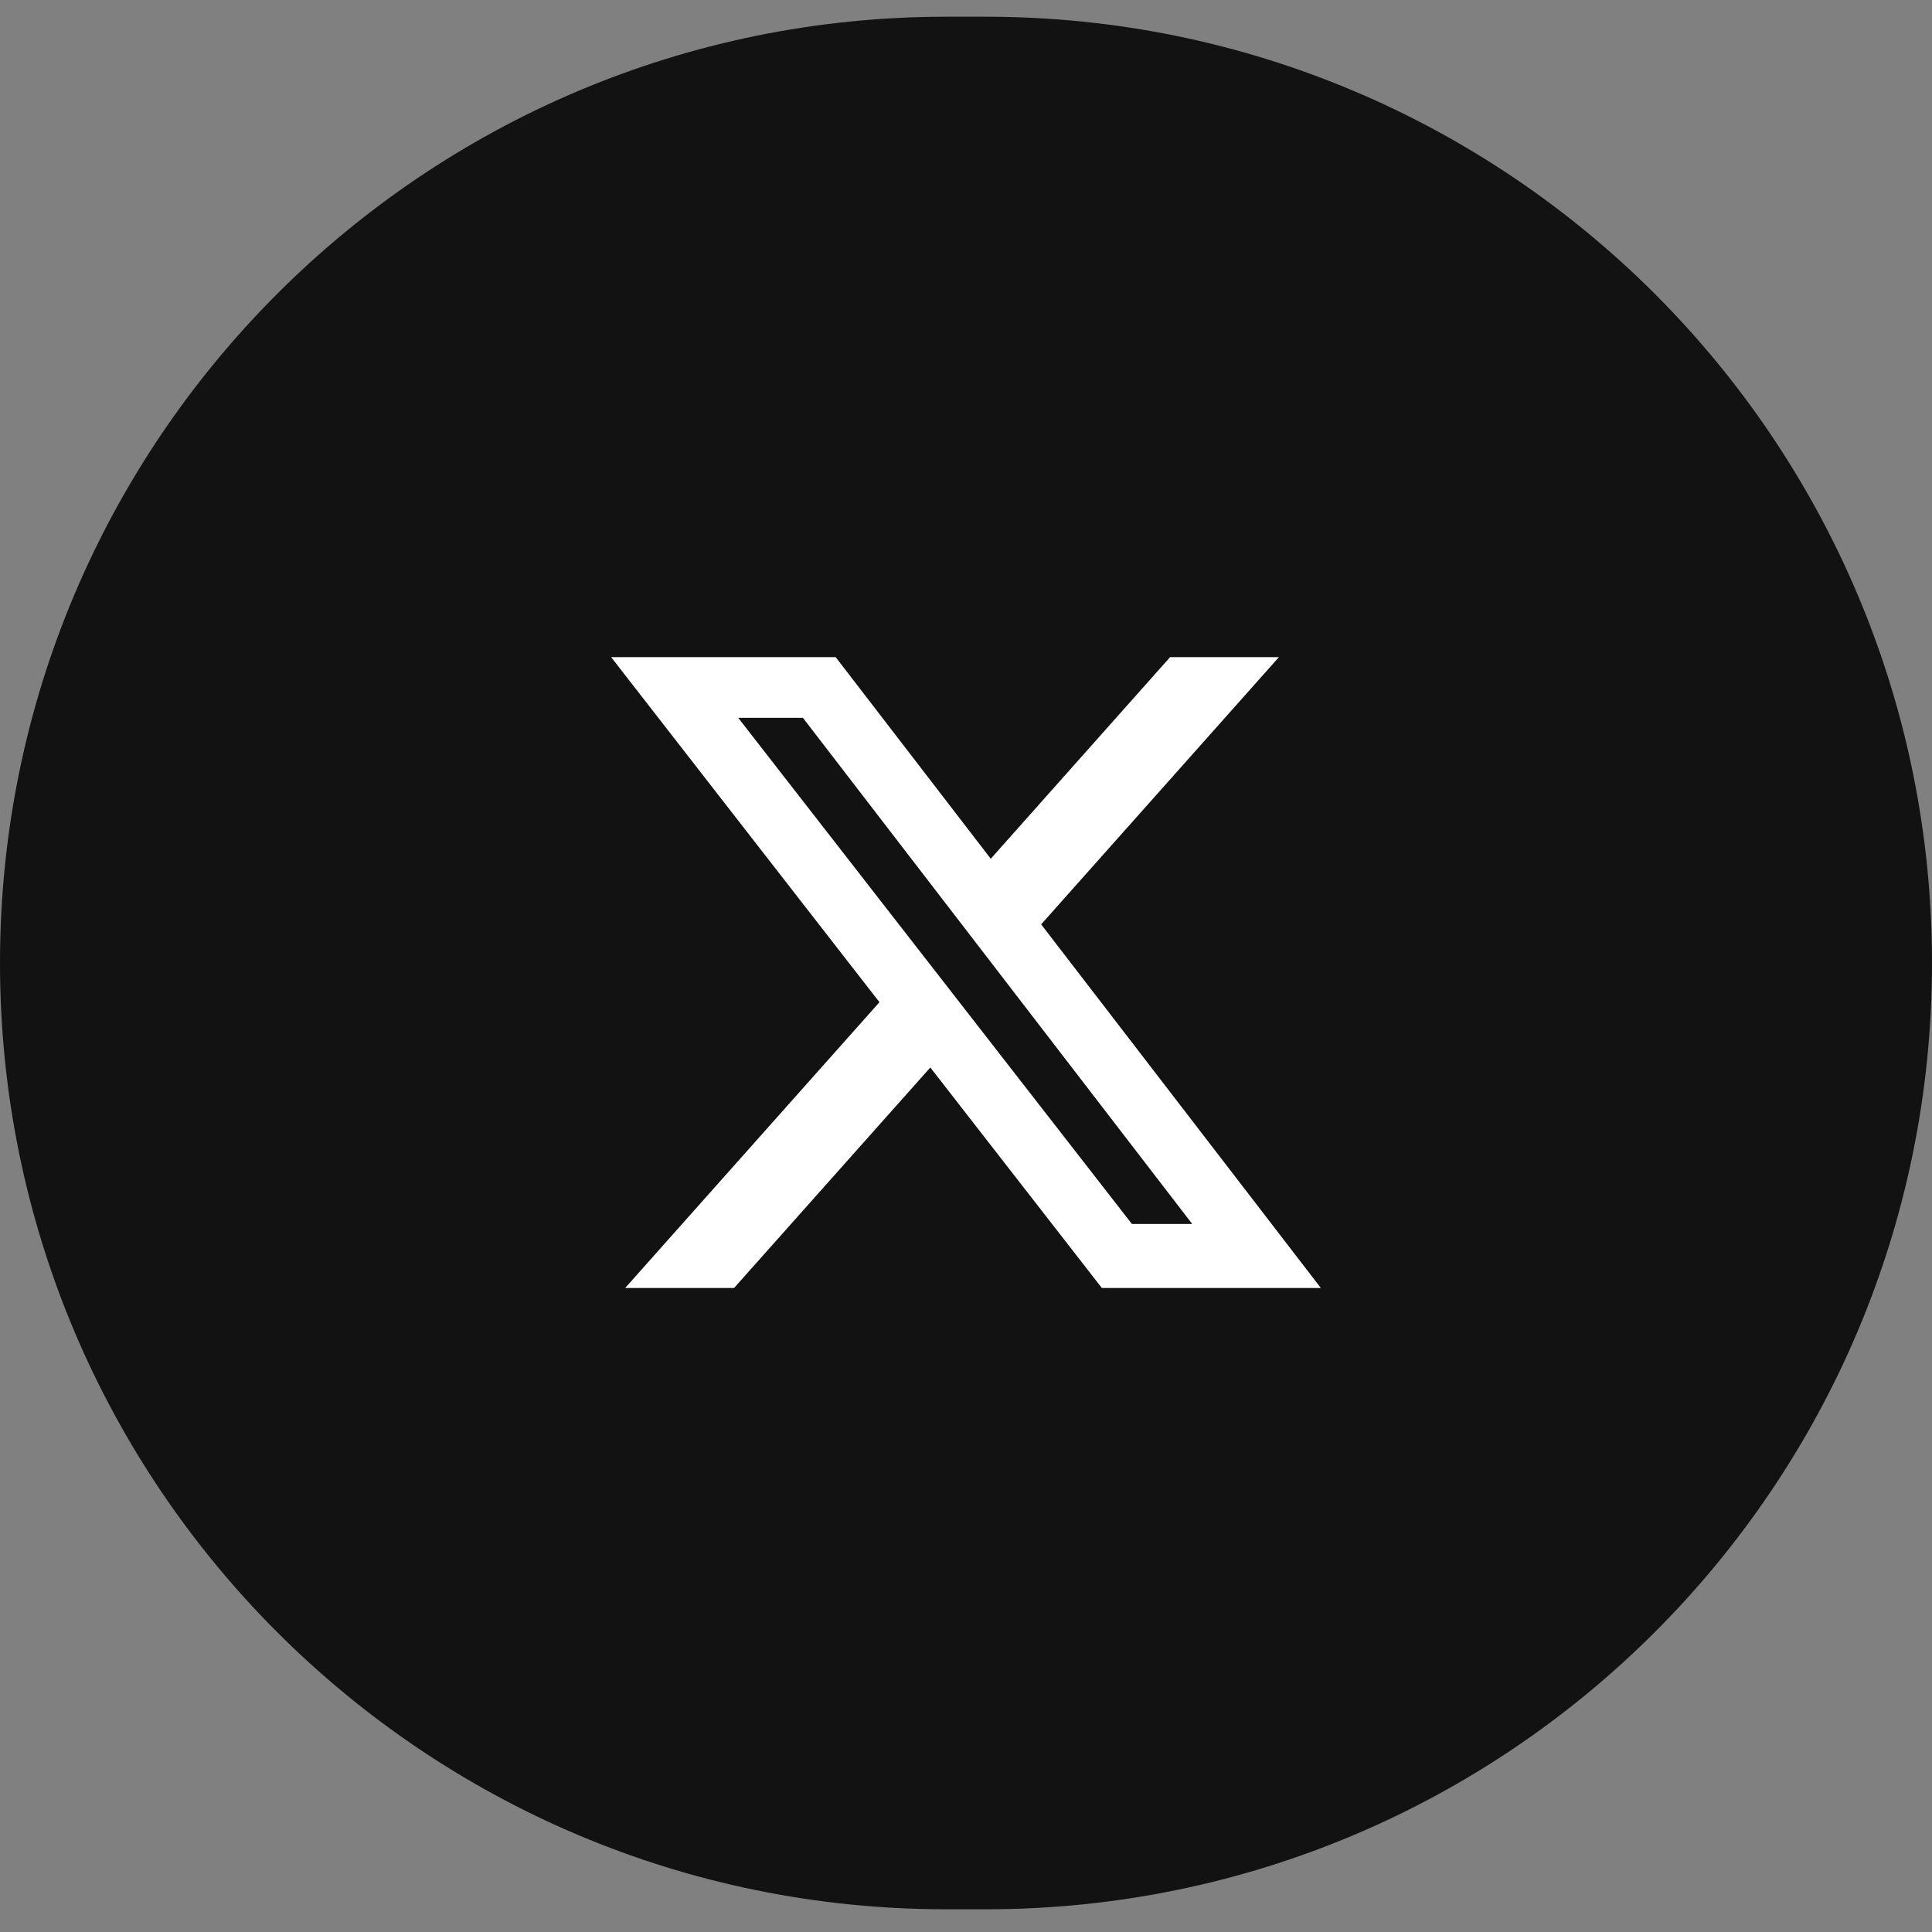
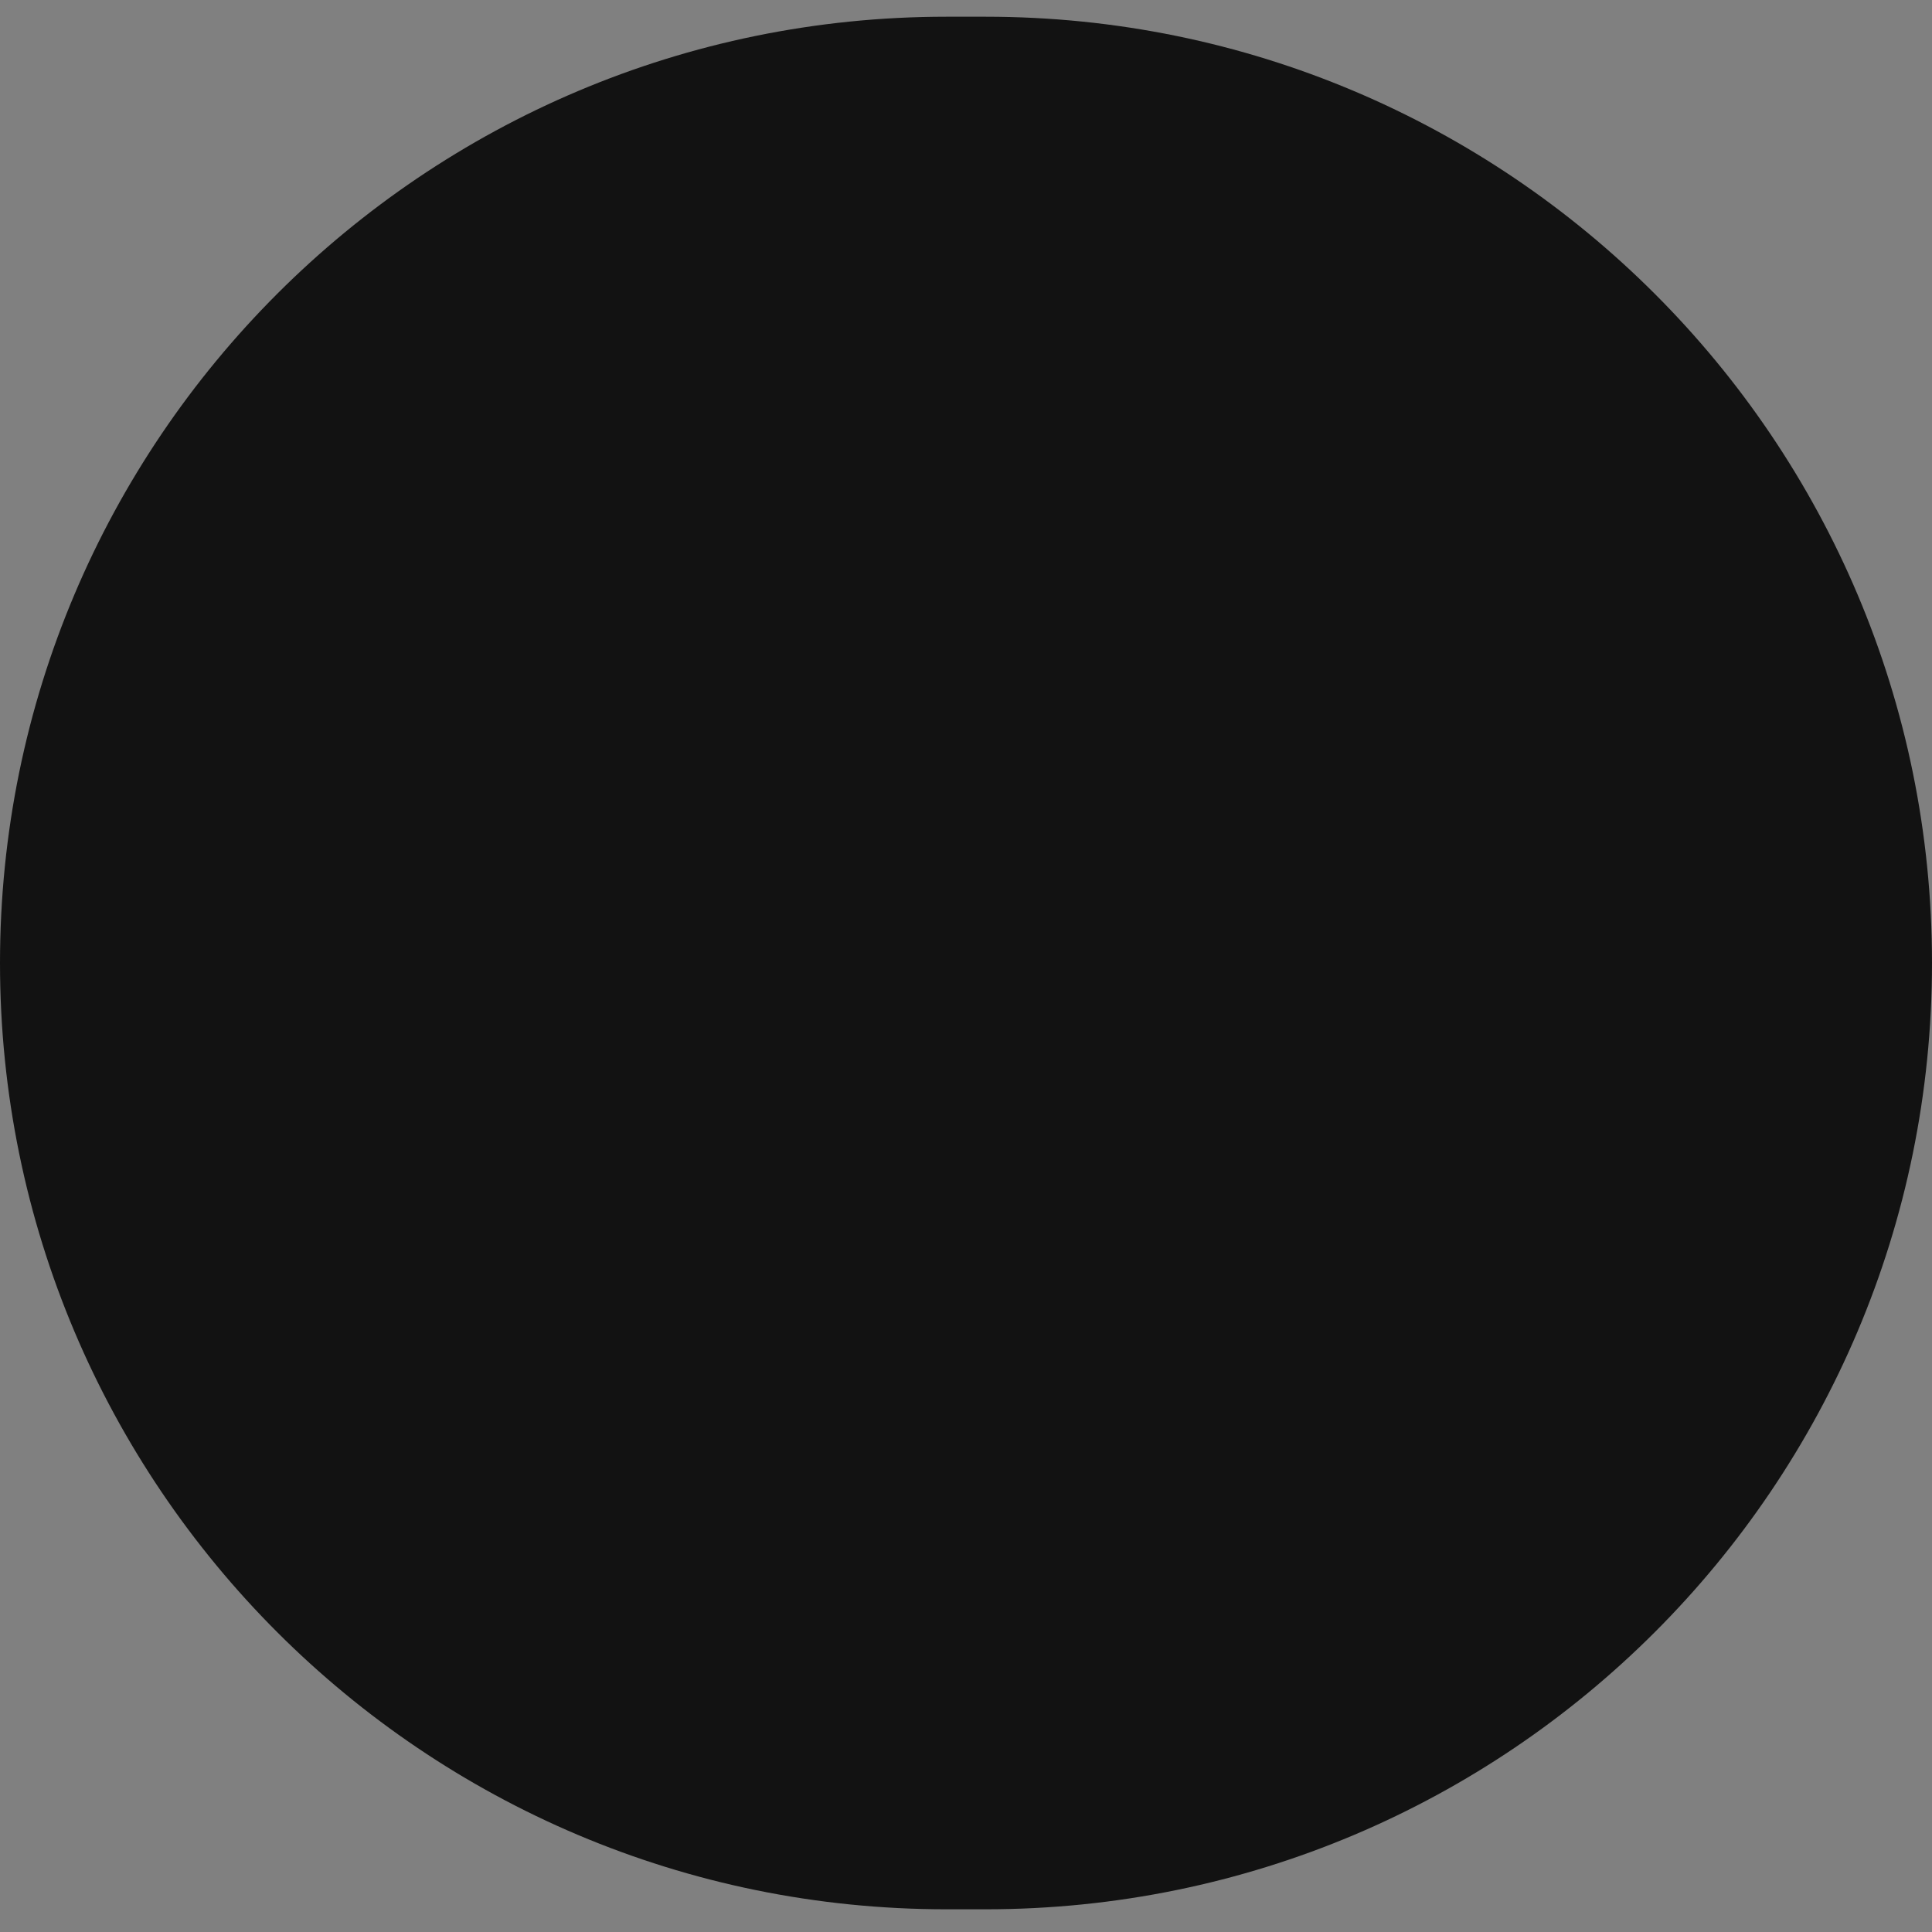
<svg xmlns="http://www.w3.org/2000/svg" width="49" height="49" viewBox="0 0 49 49" fill="none">
  <rect x="0" y="0" width="49" height="49" fill="#808080" stroke="none" />
  <path d="M0 24.424C0 11.169 10.745 0.424 24 0.424H25C38.255 0.424 49 11.169 49 24.424V24.424C49 37.679 38.255 48.424 25 48.424H24C10.745 48.424 0 37.679 0 24.424V24.424Z" fill="#121212" />
-   <path d="M29.676 16.667H32.436L26.406 23.444L33.5 32.667H27.946L23.595 27.074L18.617 32.667H15.855L22.305 25.418L15.5 16.667H21.195L25.128 21.78L29.676 16.667ZM28.707 31.042H30.237L20.364 18.206H18.723L28.707 31.042Z" fill="white" />
</svg>